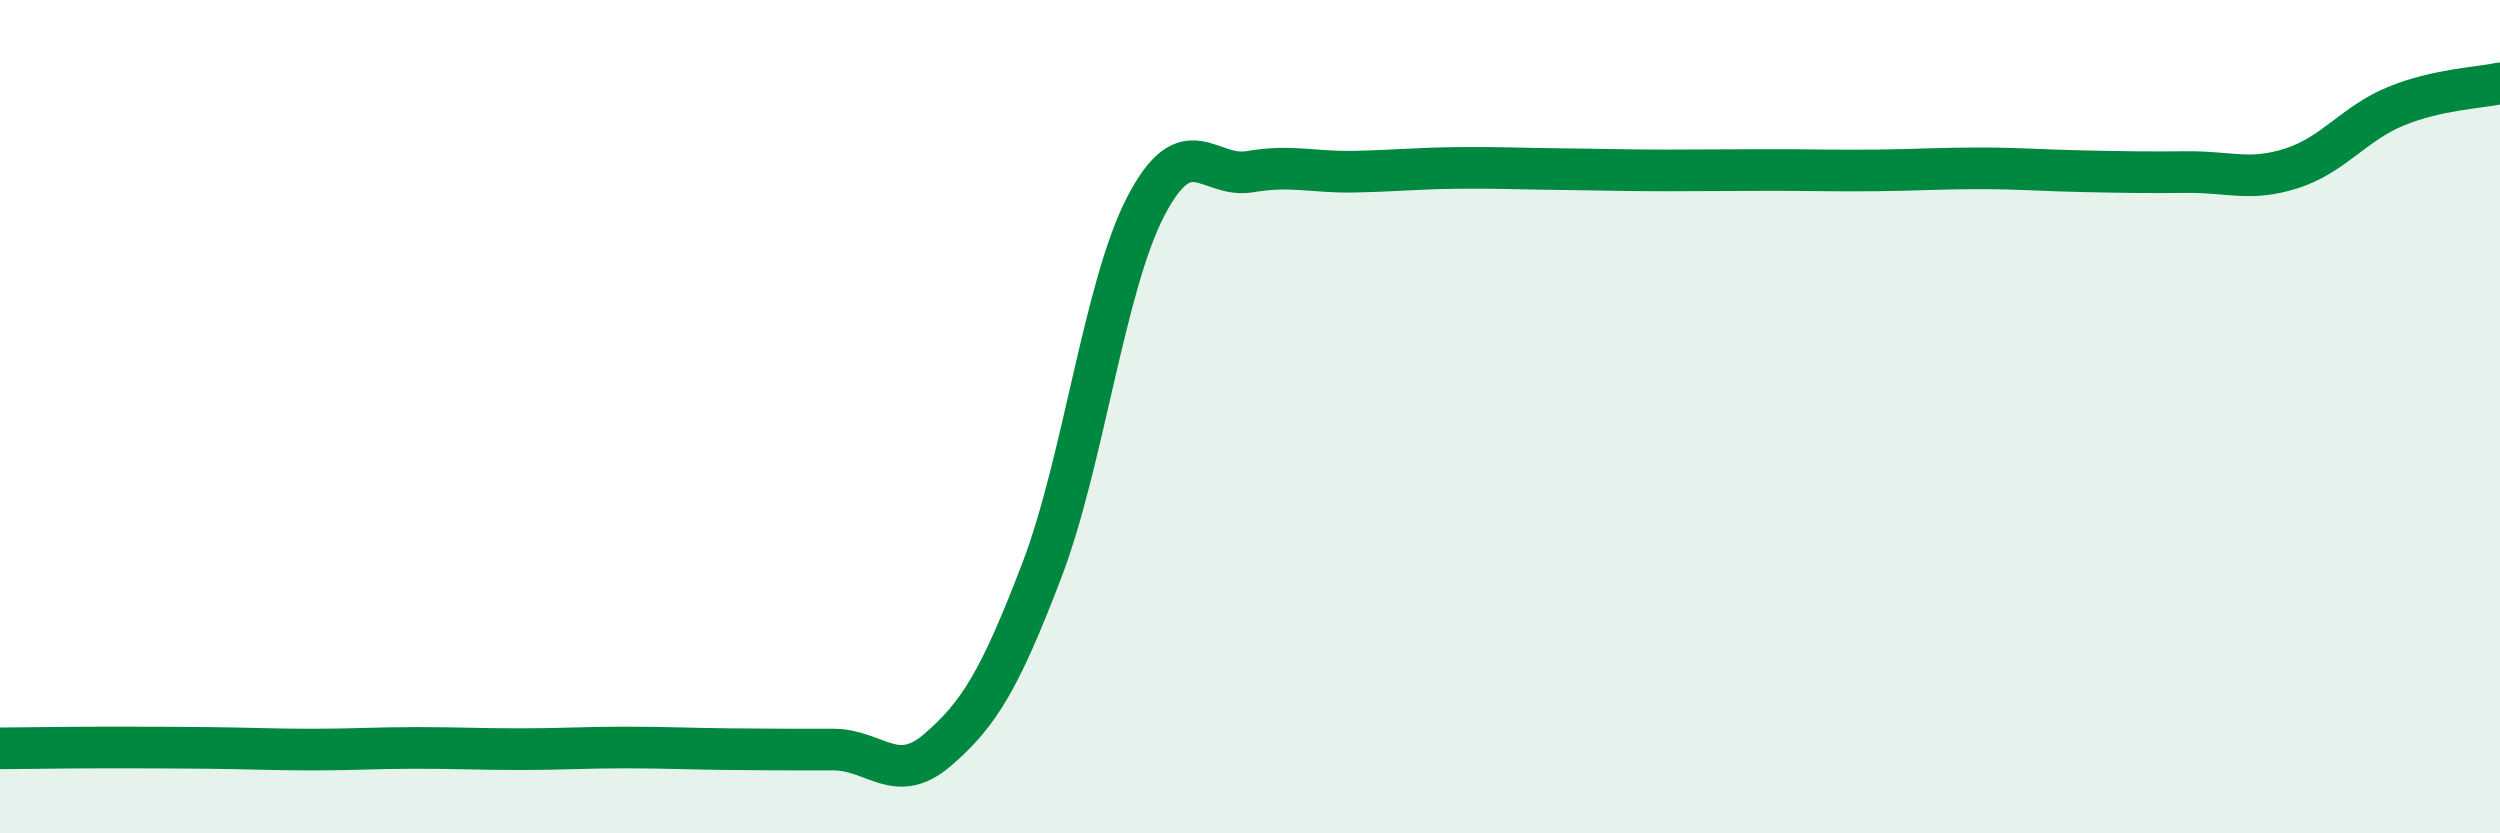
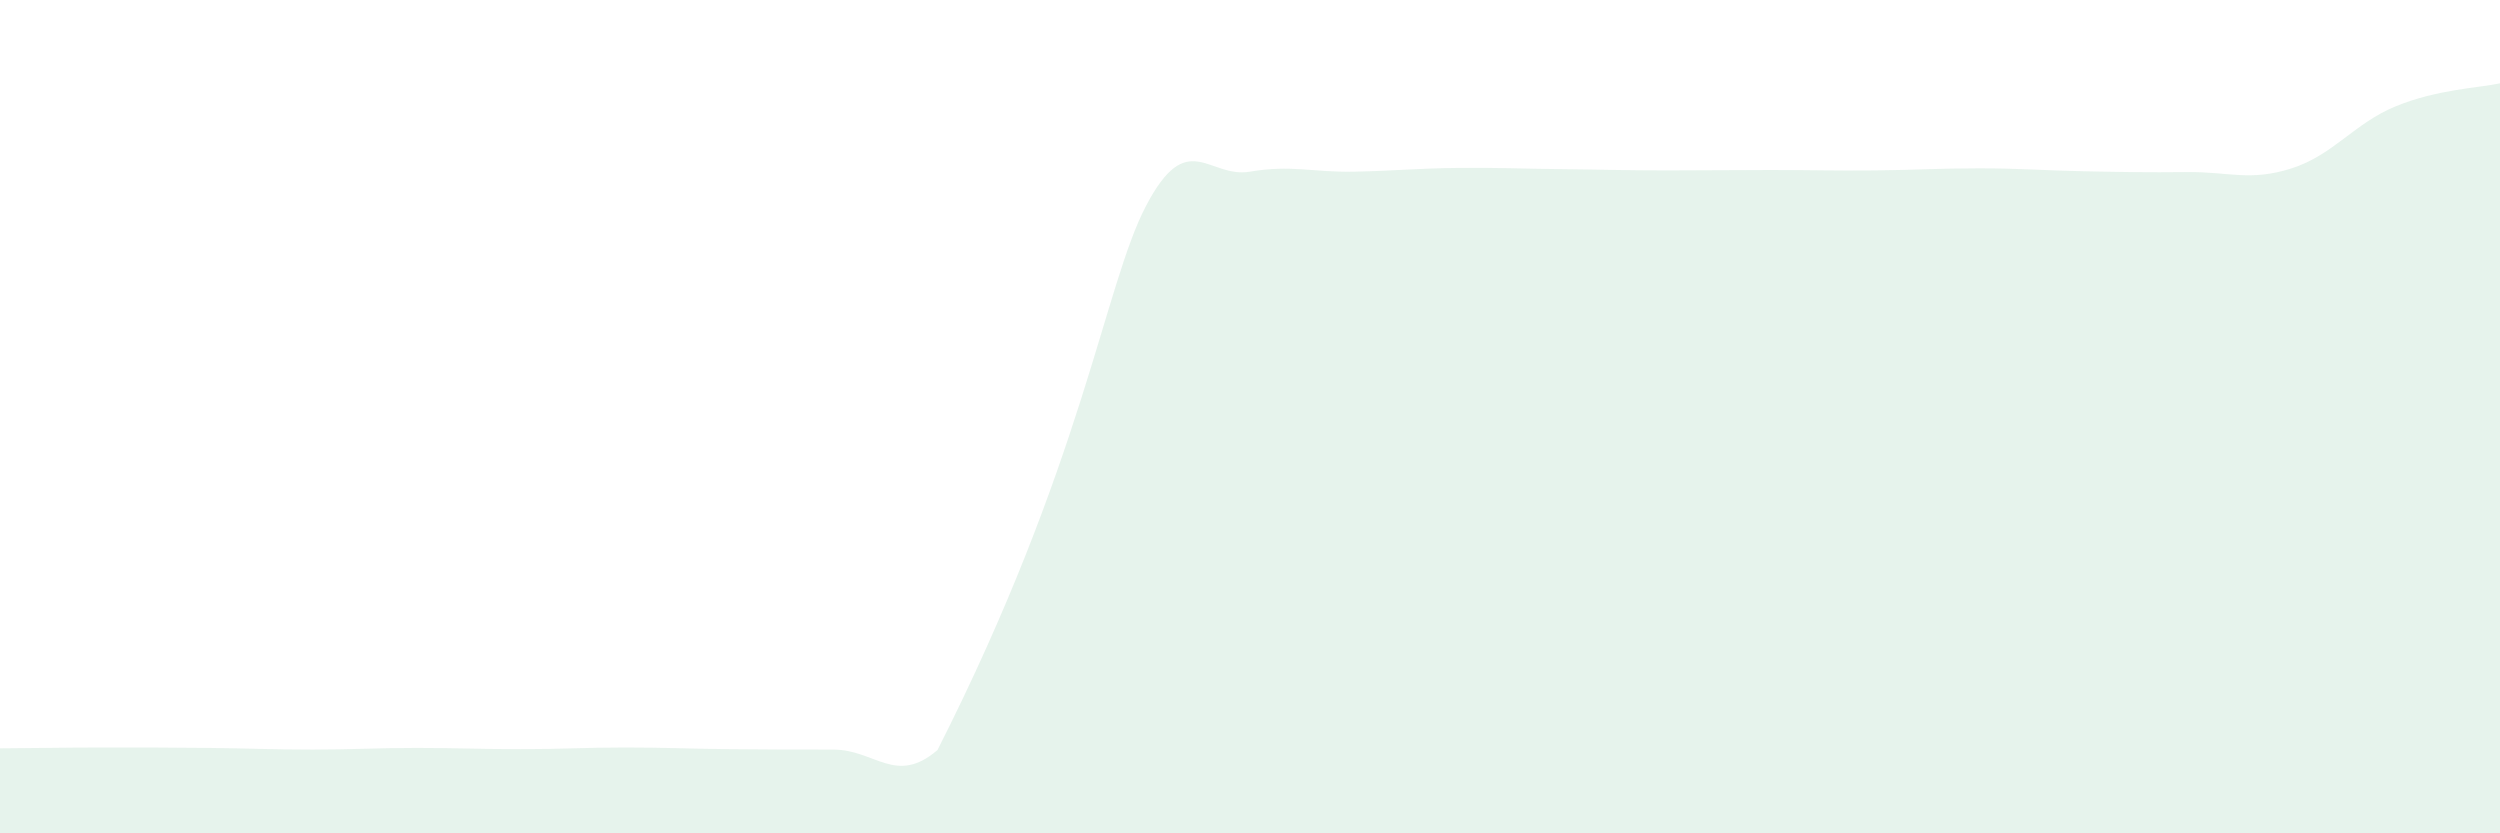
<svg xmlns="http://www.w3.org/2000/svg" width="60" height="20" viewBox="0 0 60 20">
-   <path d="M 0,17.96 C 0.5,17.96 1.5,17.94 2.5,17.94 C 3.5,17.94 4,17.94 5,17.95 C 6,17.96 6.5,17.99 7.5,17.99 C 8.5,17.99 9,17.95 10,17.95 C 11,17.95 11.5,17.98 12.5,17.98 C 13.5,17.98 14,17.94 15,17.94 C 16,17.94 16.5,17.97 17.5,17.98 C 18.5,17.99 19,17.99 20,17.99 C 21,17.99 21.5,18.86 22.5,18 C 23.5,17.14 24,16.31 25,13.7 C 26,11.09 26.5,6.87 27.5,4.95 C 28.5,3.03 29,4.29 30,4.12 C 31,3.95 31.5,4.14 32.5,4.12 C 33.5,4.1 34,4.04 35,4.03 C 36,4.02 36.5,4.05 37.5,4.06 C 38.5,4.07 39,4.09 40,4.09 C 41,4.09 41.5,4.08 42.5,4.08 C 43.5,4.08 44,4.1 45,4.09 C 46,4.08 46.5,4.04 47.5,4.04 C 48.5,4.04 49,4.09 50,4.11 C 51,4.13 51.5,4.14 52.5,4.13 C 53.5,4.12 54,4.36 55,4.04 C 56,3.72 56.5,2.96 57.5,2.55 C 58.5,2.14 59.5,2.11 60,2L60 20L0 20Z" fill="#008740" opacity="0.1" stroke-linecap="round" stroke-linejoin="round" />
-   <path d="M 0,17.96 C 0.5,17.96 1.5,17.94 2.5,17.94 C 3.5,17.94 4,17.94 5,17.95 C 6,17.96 6.5,17.99 7.5,17.99 C 8.5,17.99 9,17.95 10,17.95 C 11,17.95 11.5,17.98 12.5,17.98 C 13.5,17.98 14,17.94 15,17.94 C 16,17.94 16.5,17.97 17.5,17.98 C 18.5,17.99 19,17.99 20,17.99 C 21,17.99 21.5,18.86 22.5,18 C 23.5,17.14 24,16.31 25,13.7 C 26,11.09 26.5,6.87 27.5,4.95 C 28.5,3.03 29,4.29 30,4.12 C 31,3.95 31.5,4.14 32.5,4.12 C 33.5,4.1 34,4.04 35,4.03 C 36,4.02 36.5,4.05 37.5,4.06 C 38.5,4.07 39,4.09 40,4.09 C 41,4.09 41.5,4.08 42.5,4.08 C 43.5,4.08 44,4.1 45,4.09 C 46,4.08 46.5,4.04 47.5,4.04 C 48.5,4.04 49,4.09 50,4.11 C 51,4.13 51.5,4.14 52.5,4.13 C 53.5,4.12 54,4.36 55,4.04 C 56,3.72 56.5,2.96 57.5,2.55 C 58.5,2.14 59.5,2.11 60,2" stroke="#008740" stroke-width="1" fill="none" stroke-linecap="round" stroke-linejoin="round" />
+   <path d="M 0,17.96 C 0.5,17.96 1.5,17.94 2.5,17.94 C 3.5,17.94 4,17.94 5,17.95 C 6,17.96 6.5,17.99 7.5,17.99 C 8.5,17.99 9,17.95 10,17.95 C 11,17.95 11.5,17.98 12.5,17.98 C 13.5,17.98 14,17.94 15,17.94 C 16,17.94 16.5,17.97 17.5,17.98 C 18.5,17.99 19,17.99 20,17.99 C 21,17.99 21.5,18.86 22.5,18 C 26,11.09 26.5,6.87 27.5,4.95 C 28.5,3.03 29,4.29 30,4.12 C 31,3.95 31.5,4.14 32.5,4.12 C 33.5,4.1 34,4.04 35,4.03 C 36,4.02 36.5,4.05 37.5,4.06 C 38.5,4.07 39,4.09 40,4.09 C 41,4.09 41.5,4.08 42.5,4.08 C 43.5,4.08 44,4.1 45,4.09 C 46,4.08 46.5,4.04 47.5,4.04 C 48.5,4.04 49,4.09 50,4.11 C 51,4.13 51.5,4.14 52.5,4.13 C 53.5,4.12 54,4.36 55,4.04 C 56,3.72 56.5,2.96 57.5,2.55 C 58.5,2.14 59.5,2.11 60,2L60 20L0 20Z" fill="#008740" opacity="0.1" stroke-linecap="round" stroke-linejoin="round" />
</svg>